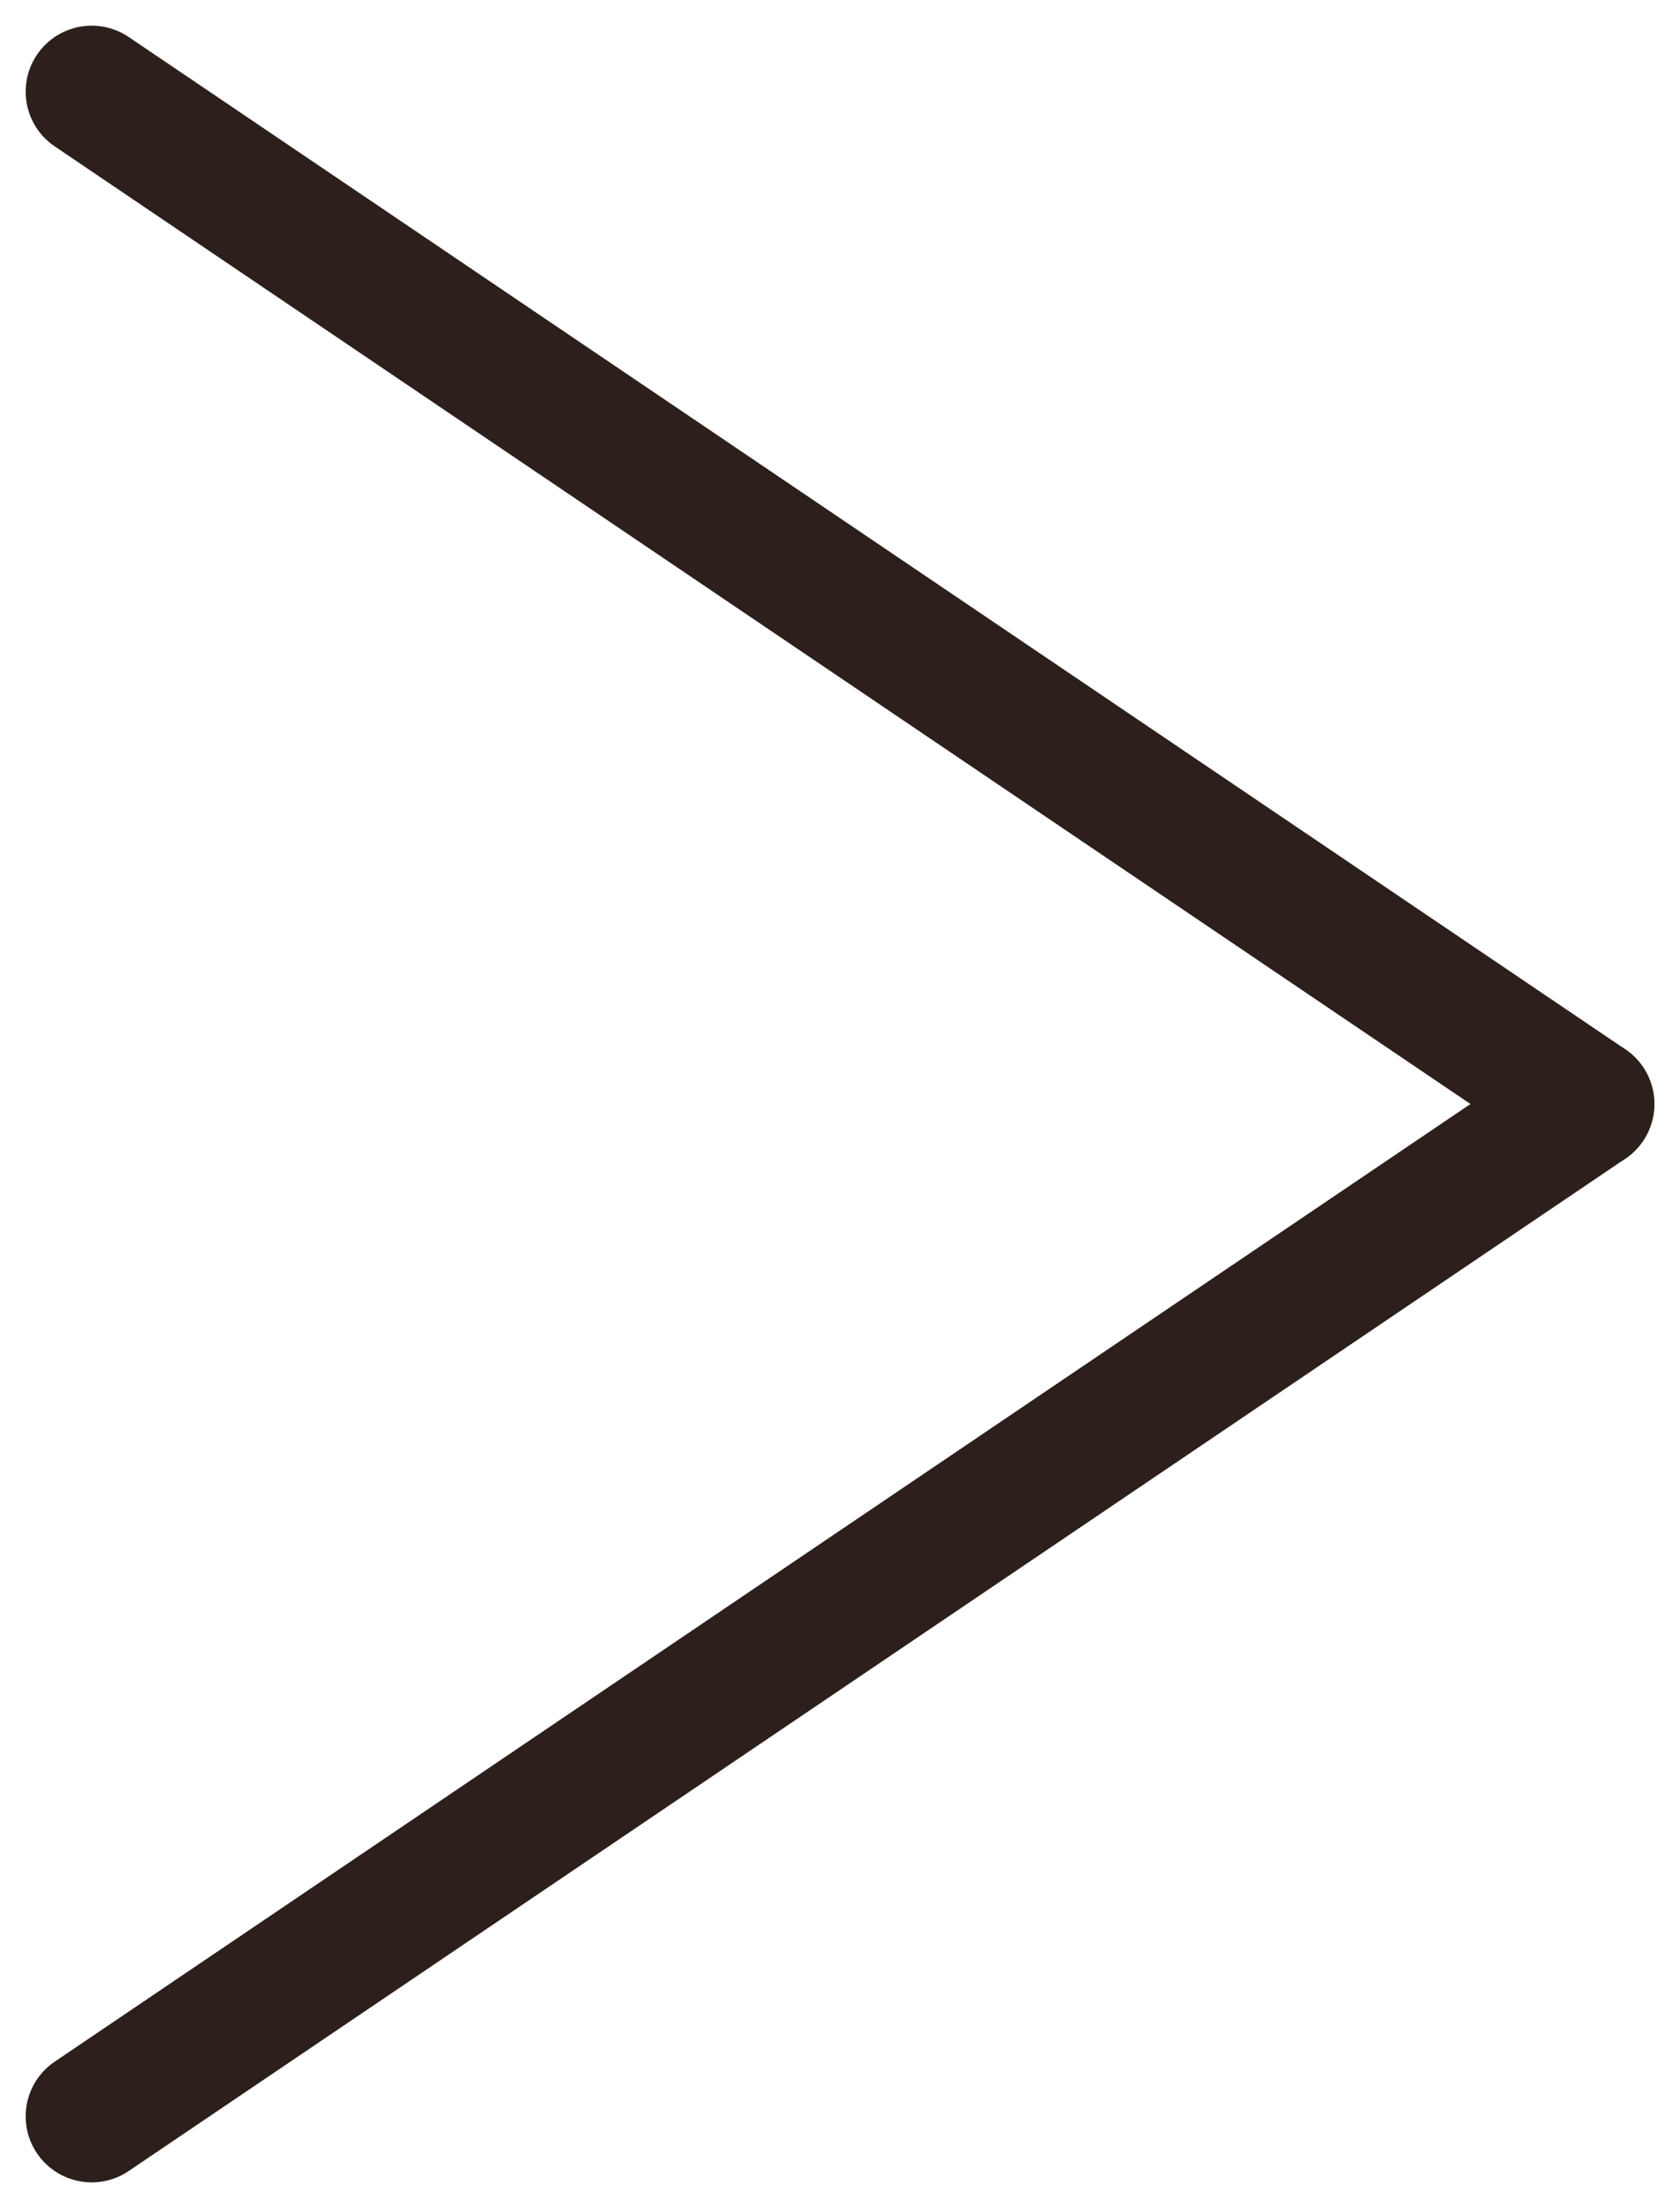
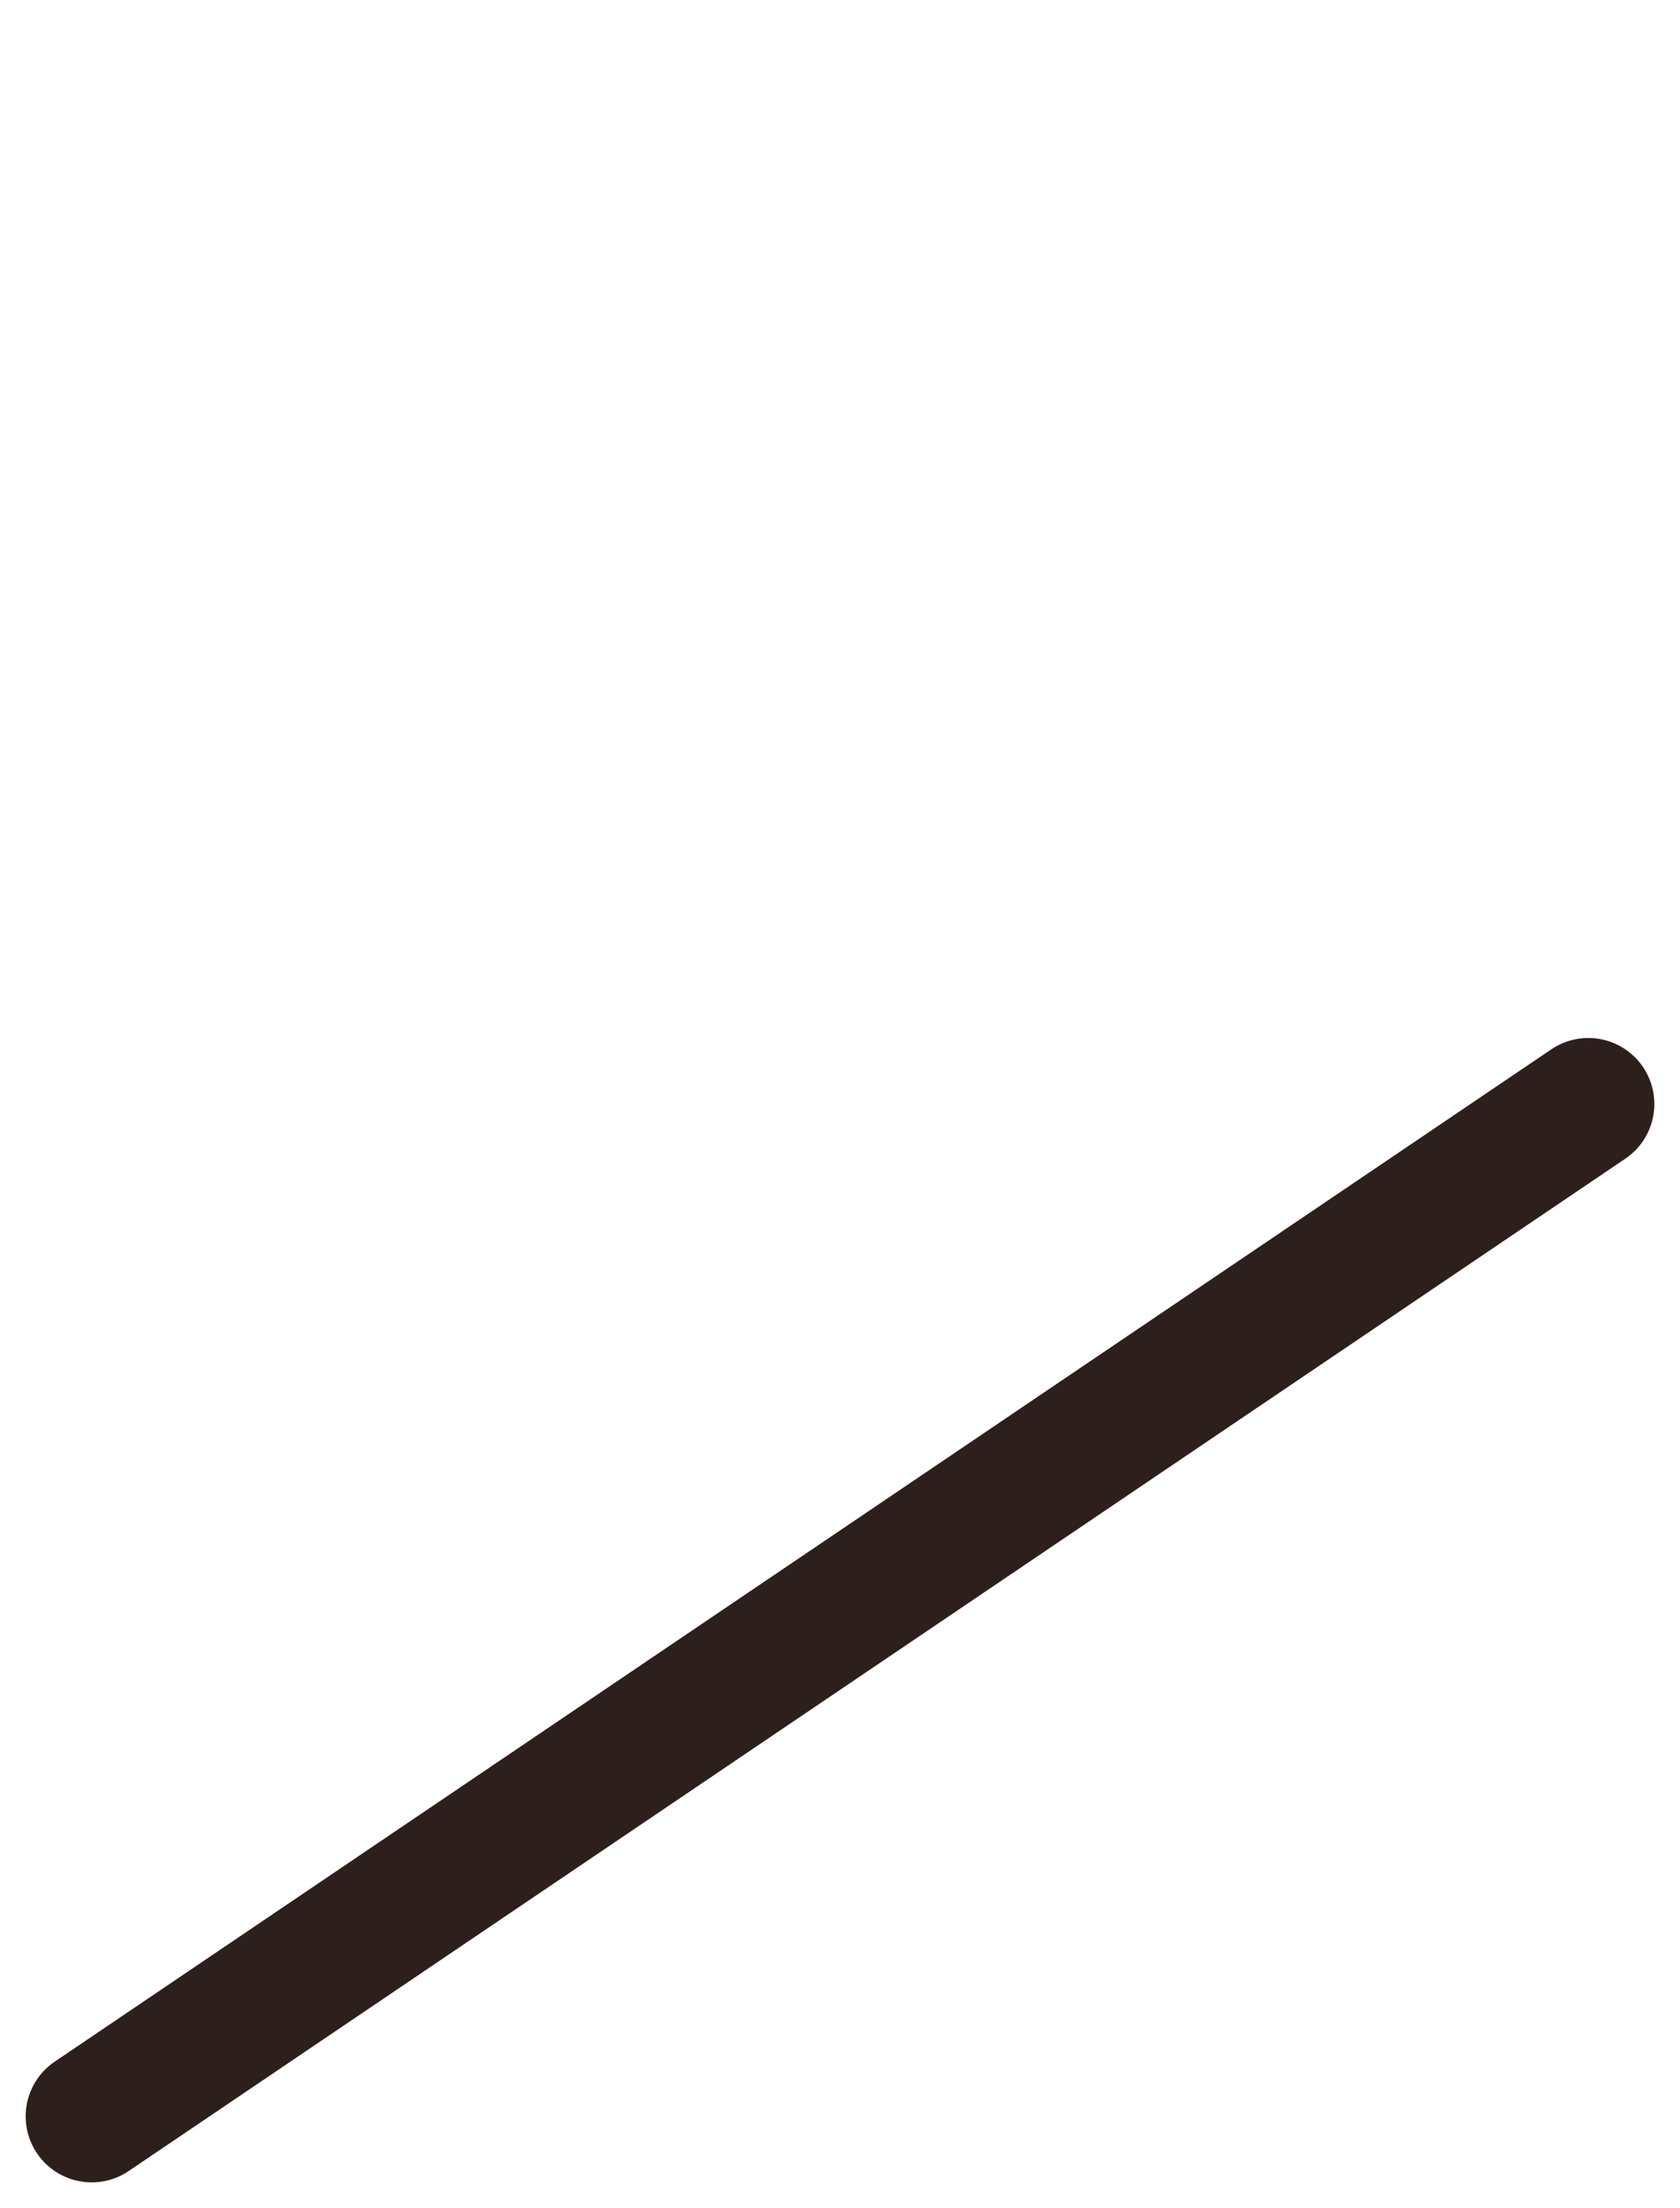
<svg xmlns="http://www.w3.org/2000/svg" width="76.332" height="100.332" viewBox="0 0 76.332 100.332">
  <g id="Group_1" data-name="Group 1" transform="translate(-1041.334 -423.334)">
    <line id="Line_5" data-name="Line 5" y1="46" x2="68" transform="translate(1045.5 473.5)" fill="none" stroke="#2d1f1b" stroke-linecap="round" stroke-width="6" />
-     <line id="Line_6" data-name="Line 6" x1="68" y1="46" transform="translate(1045.5 427.5)" fill="none" stroke="#2d1f1b" stroke-linecap="round" stroke-width="6" />
  </g>
</svg>